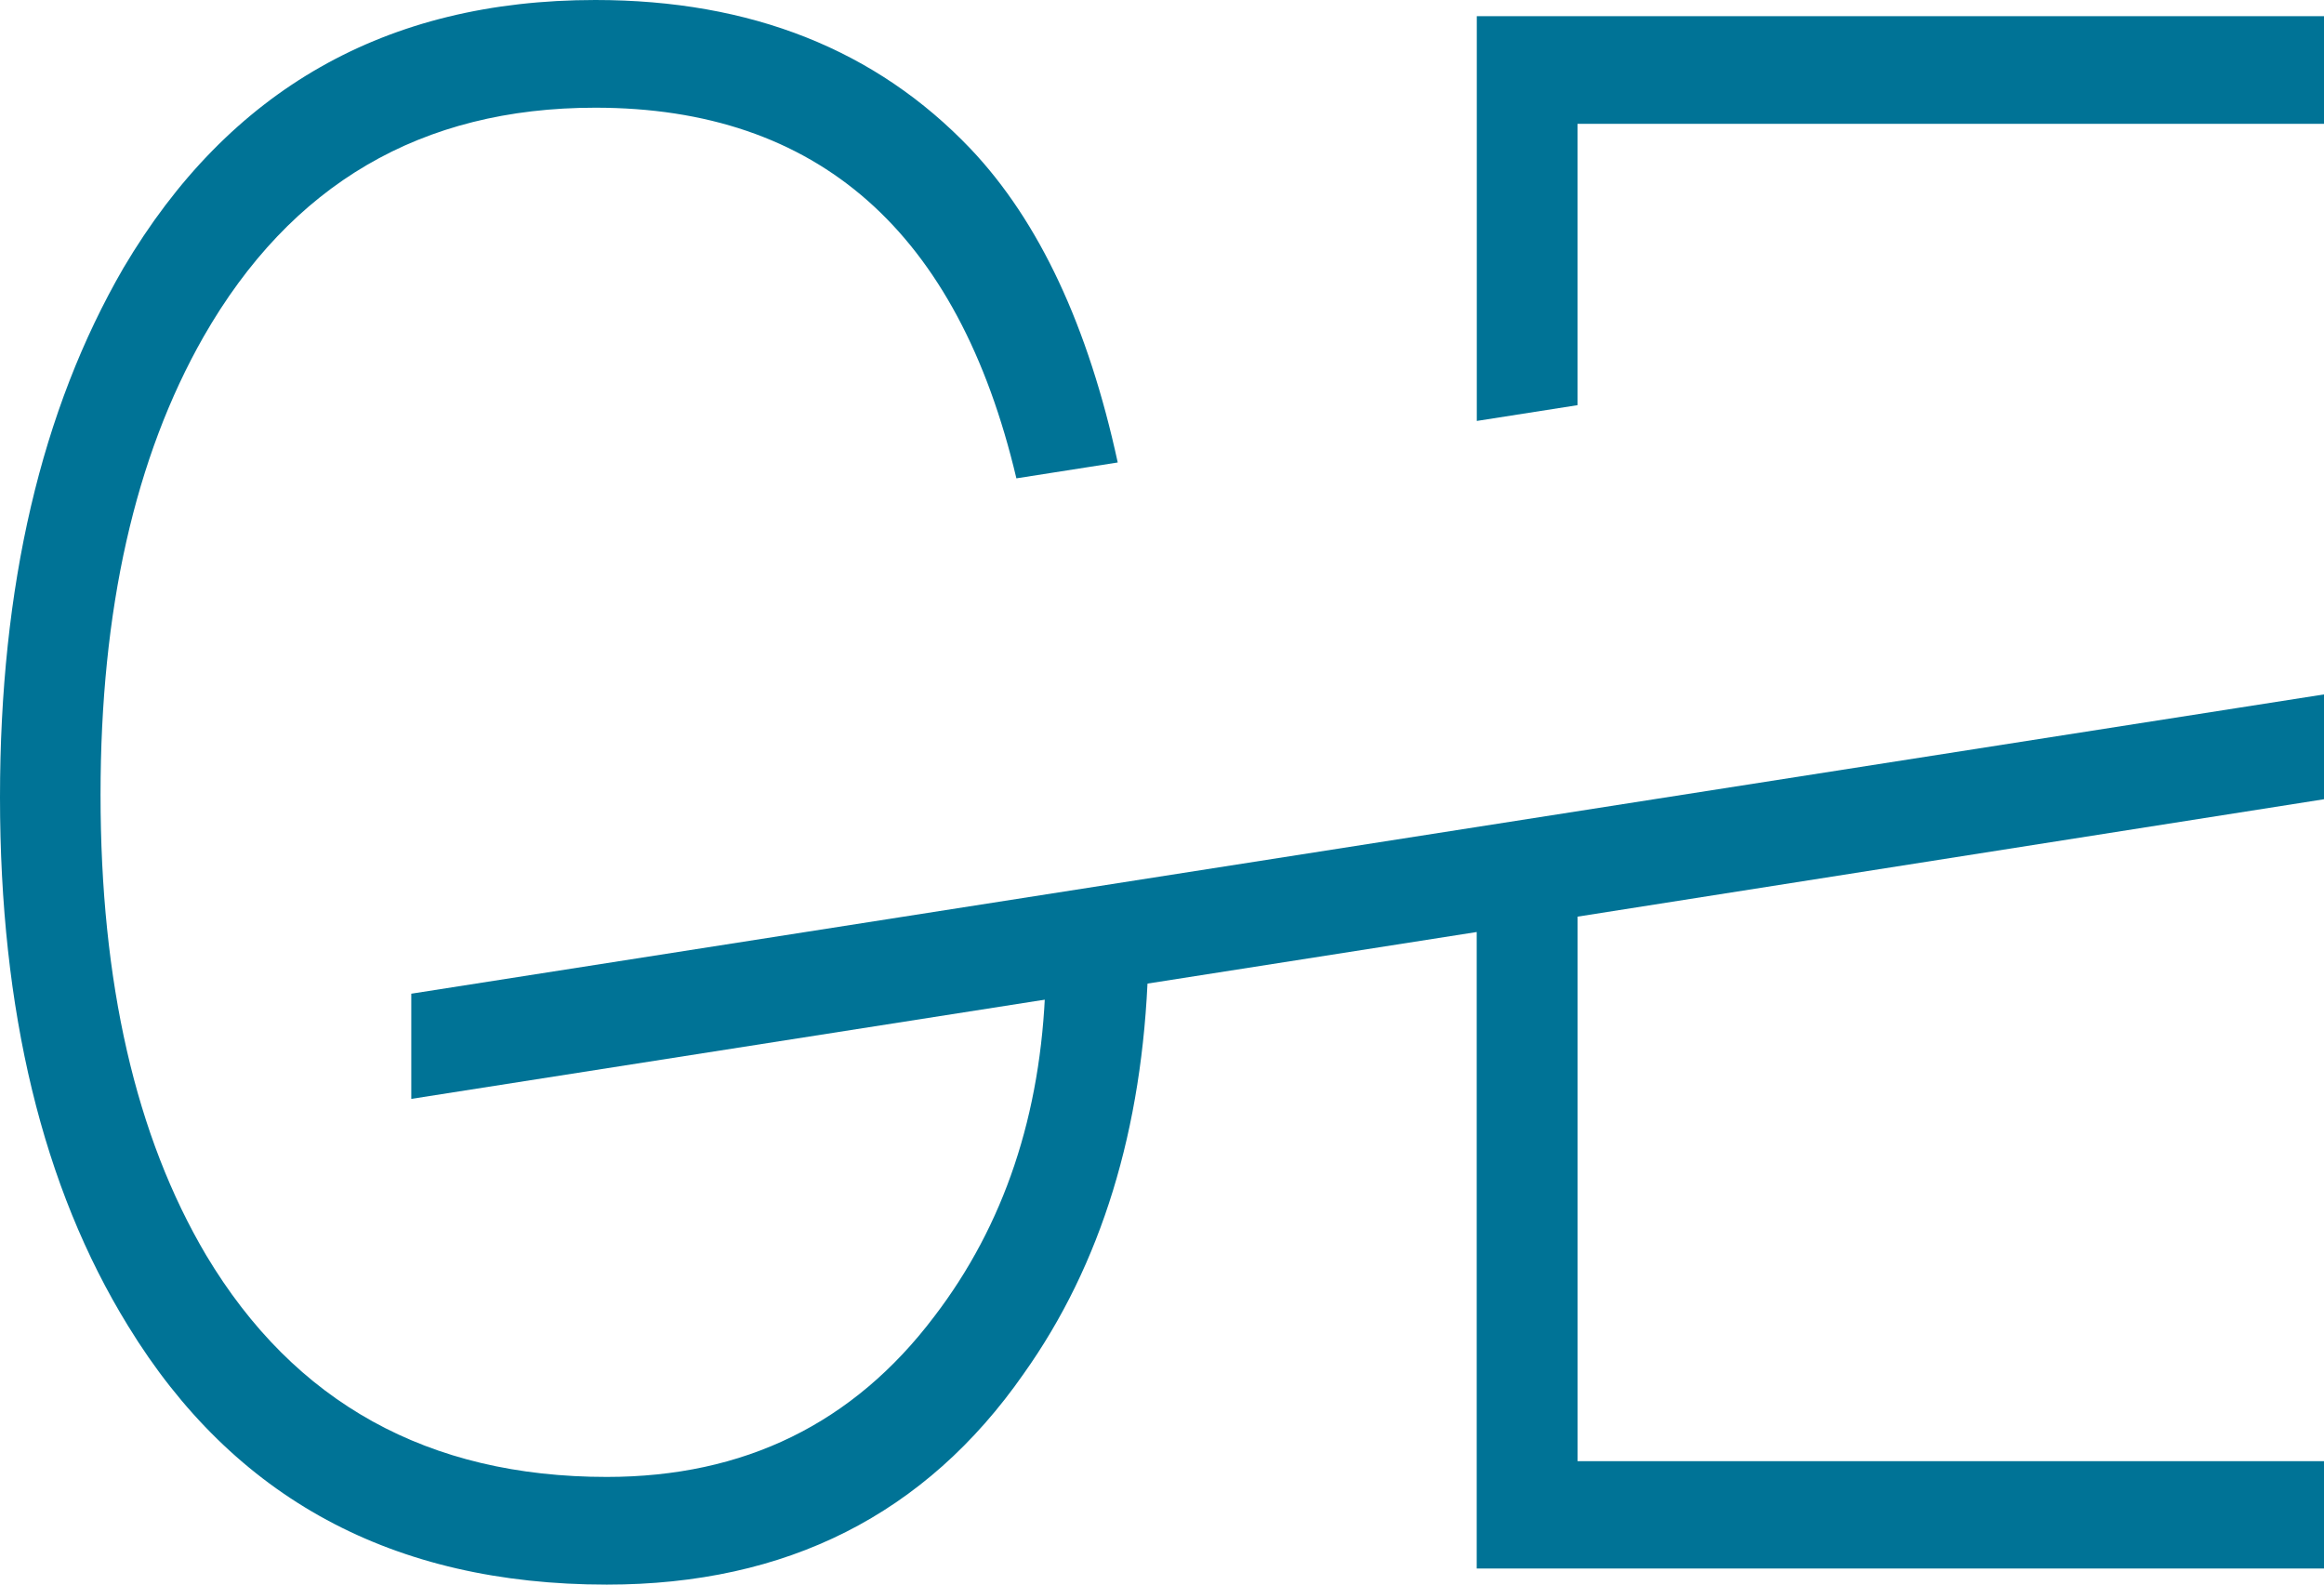
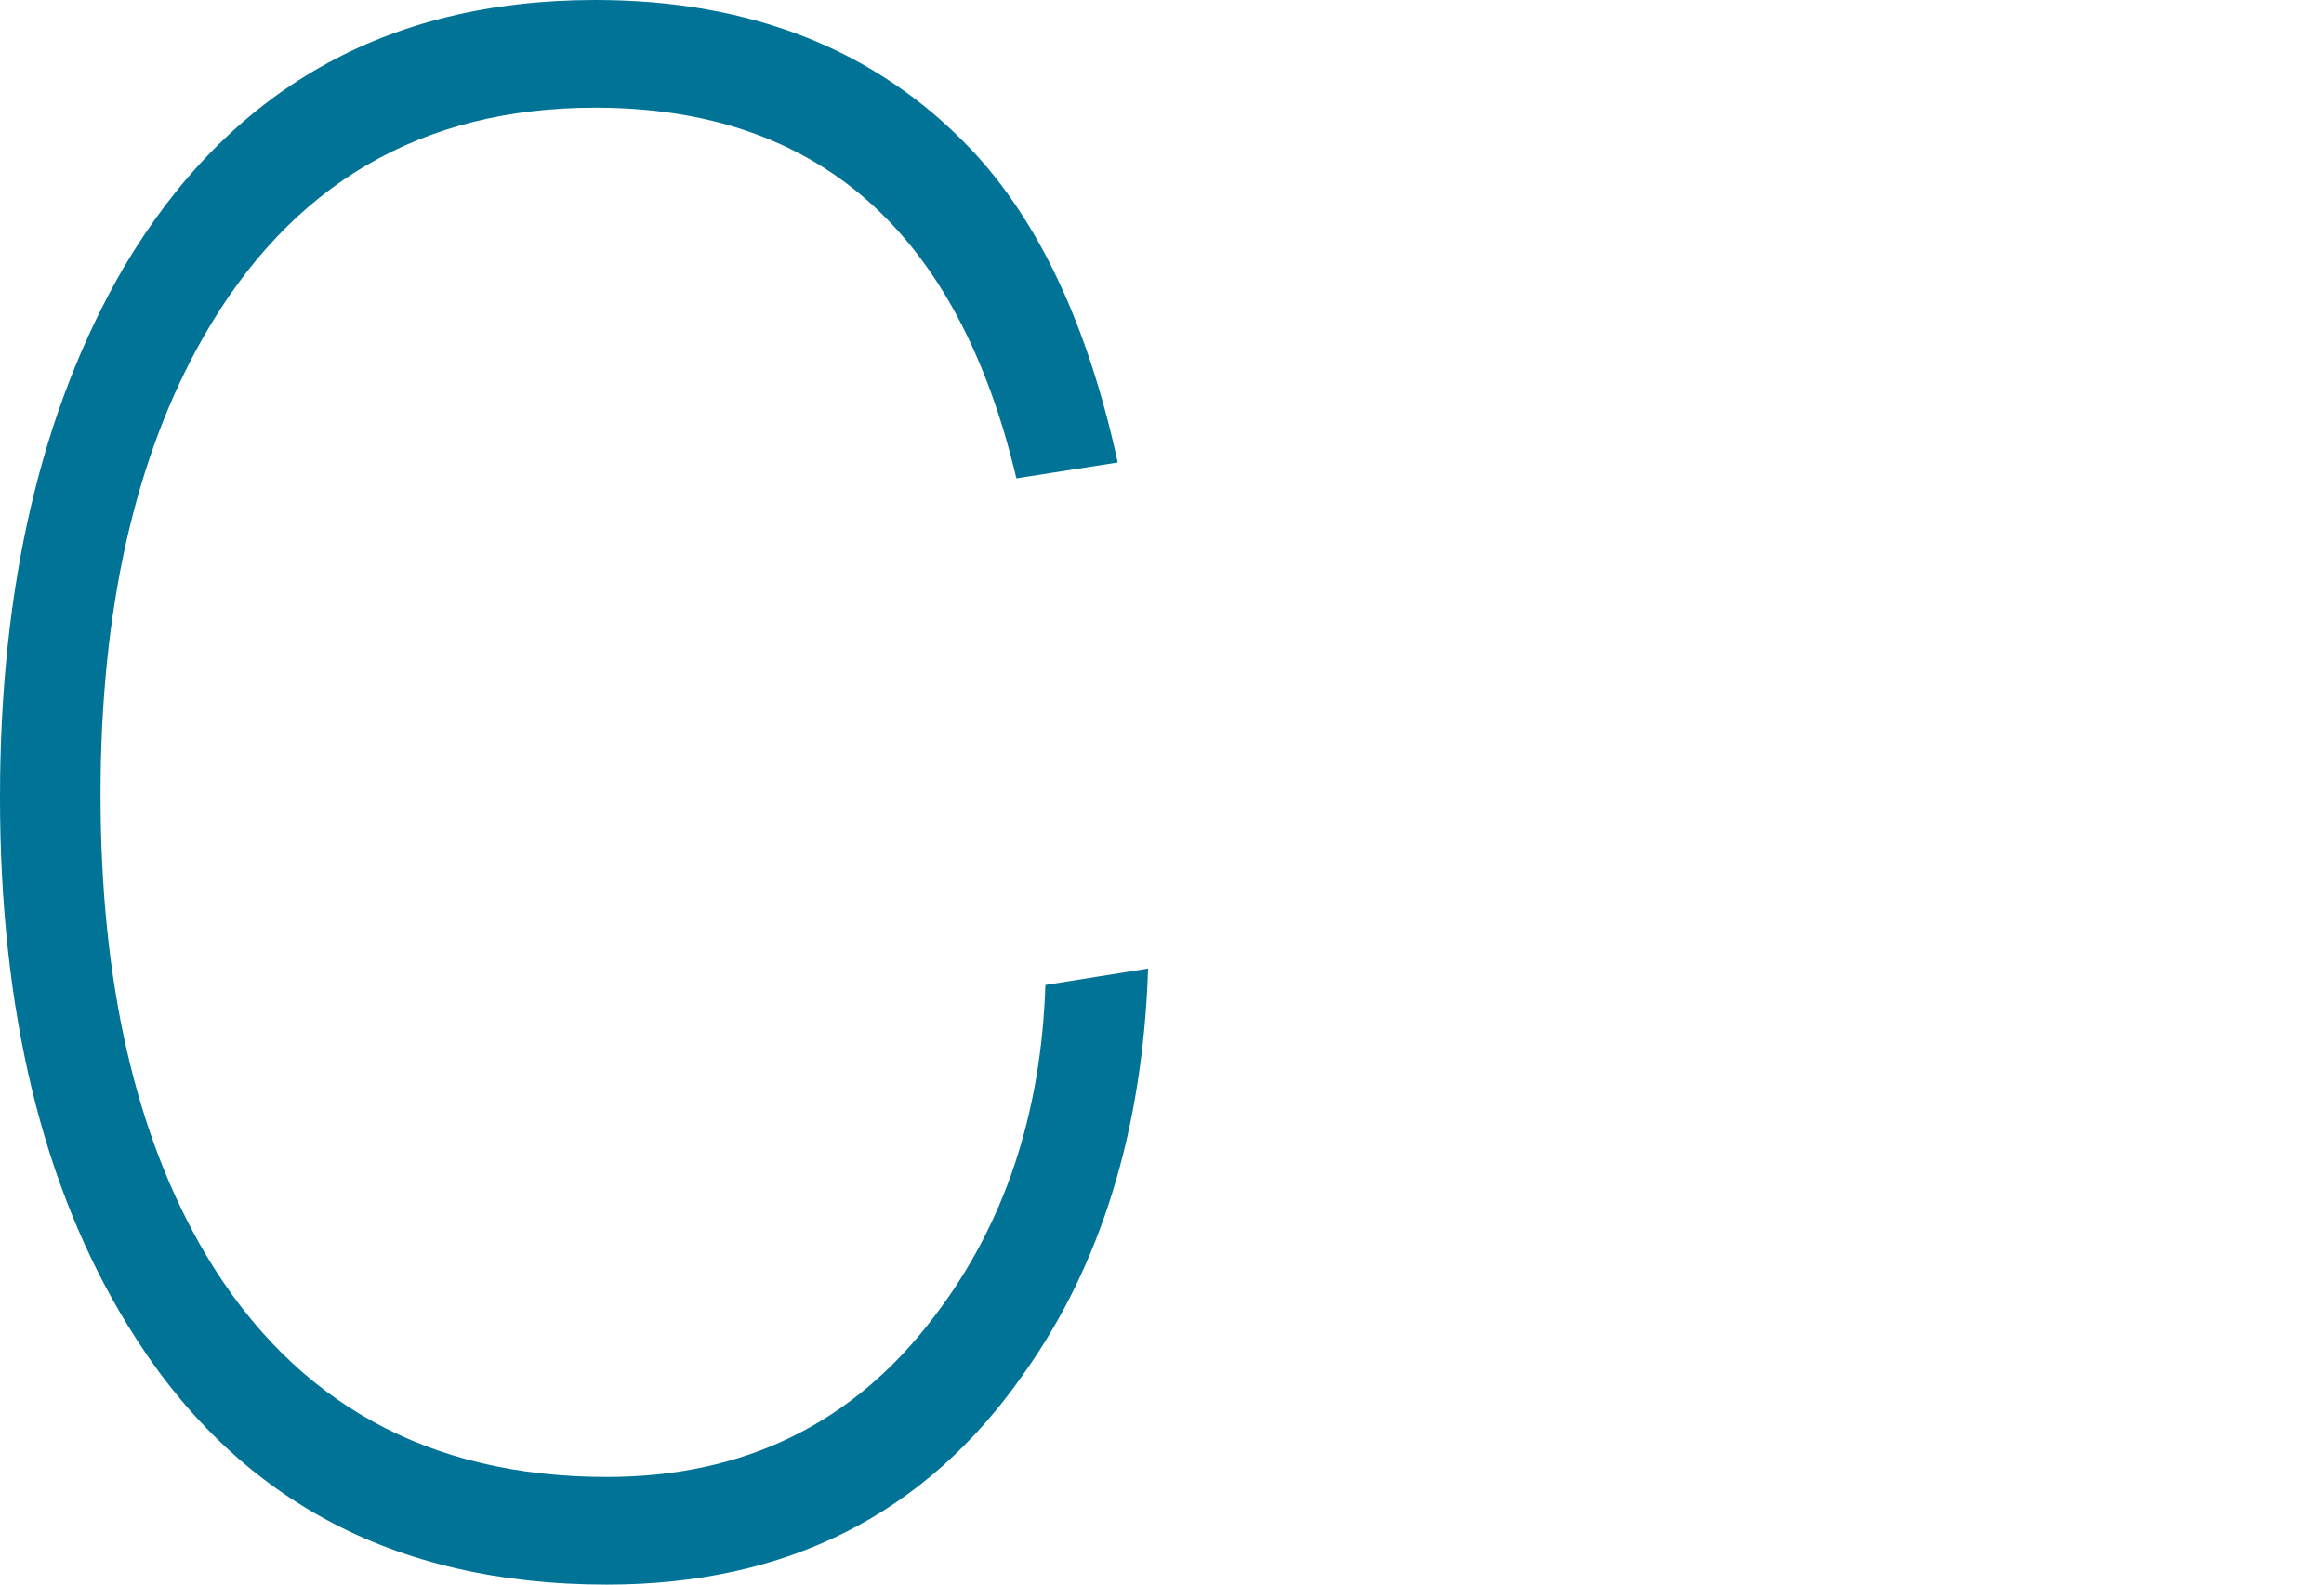
<svg xmlns="http://www.w3.org/2000/svg" version="1.1" id="Calque_1" x="0px" y="0px" viewBox="0 0 123.733 84.365" enable-background="new 0 0 123.733 84.365" xml:space="preserve">
  <path fill="#007396" d="M6.819,70.593c5.619,9.181,14.096,13.772,25.487,13.772c9.581,0,16.972-3.733,22.191-11.219  c4.133-5.81,6.343-13.01,6.629-21.563c0-0.006,0-0.011,0.001-0.017l-5.468,0.874c-0.229,6.896-2.191,12.781-5.924,17.658  c-4.305,5.695-10.115,8.534-17.429,8.534c-9.505,0-16.629-3.943-21.334-11.81c-3.752-6.343-5.619-14.515-5.619-24.515  c0-9.829,1.829-17.963,5.486-24.382C15.486,9.81,22.42,5.734,31.696,5.734c11.851,0,19.31,6.596,22.418,19.733l5.396-0.845  c-1.572-7.245-4.166-12.824-7.833-16.697C46.649,2.648,39.982,0,31.696,0C20.553,0,12.191,4.762,6.572,14.267  C2.19,21.829,0,31.22,0,42.44C0,53.812,2.267,63.202,6.819,70.593z" />
-   <polygon fill="#007396" points="123.733,6.591 123.733,0.861 78.627,0.861 78.627,22.411 83.991,21.571 83.991,6.591 " />
  <g>
-     <polygon fill="#007396" points="123.733,42.552 123.733,36.971 119.214,37.678 21.897,52.905 21.897,58.505 78.622,49.621    78.622,83.508 123.733,83.508 123.733,77.793 83.993,77.793 83.993,48.802  " />
-   </g>
+     </g>
</svg>